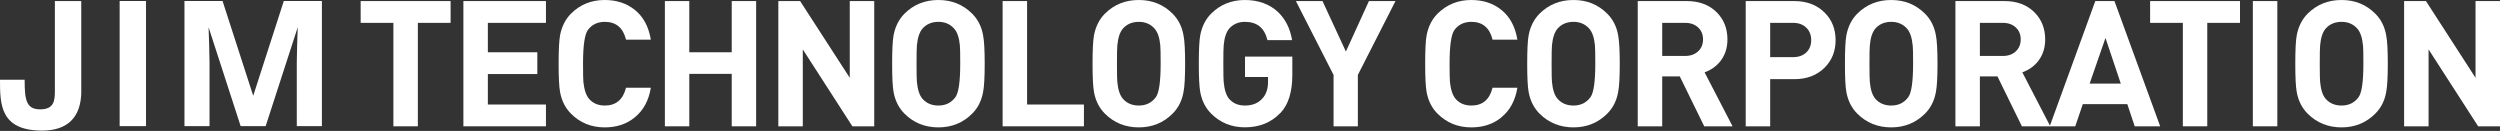
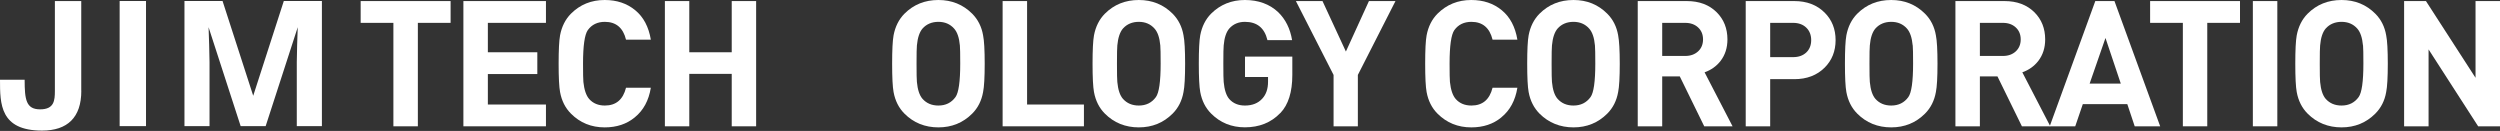
<svg xmlns="http://www.w3.org/2000/svg" id="_レイヤー_1" viewBox="0 0 420 22">
  <rect x="0" y="0" width="420" height="22" fill="#333333" stroke="none" />
  <defs>
    <style>.cls-1{fill:#fff;}</style>
  </defs>
  <polygon class="cls-1" points="70.2 3.84 70.2 21.22 66.09 21.22 66.09 3.84 60.59 3.84 60.59 .18 75.7 .18 75.7 3.84 70.2 3.84" />
  <polygon class="cls-1" points="77.85 21.22 77.85 .18 91.72 .18 91.72 3.84 81.96 3.84 81.96 8.78 90.27 8.78 90.27 12.44 81.96 12.44 81.96 17.56 91.72 17.56 91.72 21.22 77.85 21.22" />
  <path class="cls-1" d="m106.64,19.72c-1.36,1.12-3.04,1.68-5.05,1.68-2.25,0-4.14-.77-5.67-2.31-.95-.95-1.56-2.16-1.83-3.63-.16-.87-.24-2.45-.24-4.76s.08-3.89.24-4.76c.28-1.48.89-2.69,1.83-3.64C97.45.77,99.34,0,101.59,0c2.03,0,3.74.57,5.13,1.72,1.39,1.14,2.26,2.79,2.62,4.94h-4.17c-.49-1.99-1.68-2.99-3.55-2.99-1.24,0-2.2.46-2.87,1.39-.53.75-.8,2.63-.8,5.64,0,1.64.02,2.66.06,3.07.14,1.32.46,2.28.98,2.87.65.73,1.53,1.09,2.63,1.09,1.87,0,3.05-1,3.55-2.99h4.17c-.35,2.15-1.25,3.8-2.69,4.97" />
  <polygon class="cls-1" points="122.93 21.22 122.93 12.41 115.8 12.41 115.8 21.22 111.7 21.22 111.7 .18 115.8 .18 115.8 8.78 122.93 8.78 122.93 .18 127.03 .18 127.03 21.22 122.93 21.22" />
-   <polygon class="cls-1" points="143.2 21.22 134.87 8.3 134.87 21.22 130.76 21.22 130.76 .18 134.42 .18 142.76 13.07 142.76 .18 146.87 .18 146.87 21.22 143.2 21.22" />
  <polygon class="cls-1" points="416.33 21.22 408 8.3 408 21.22 403.89 21.22 403.89 .18 407.56 .18 415.89 13.07 415.89 .18 420 .18 420 21.22 416.33 21.22" />
  <path class="cls-1" d="m165.16,15.46c-.26,1.46-.87,2.67-1.83,3.63-1.54,1.54-3.43,2.31-5.68,2.31s-4.17-.77-5.7-2.31c-.95-.95-1.56-2.16-1.83-3.63-.16-.87-.24-2.45-.24-4.76s.08-3.89.24-4.76c.28-1.48.89-2.69,1.83-3.64,1.54-1.54,3.44-2.3,5.7-2.3s4.14.77,5.68,2.3c.96.97,1.58,2.18,1.83,3.64.18.88.27,2.47.27,4.76s-.09,3.87-.27,4.76m-3.9-7.83c-.12-1.3-.44-2.25-.98-2.84-.67-.75-1.55-1.12-2.63-1.12s-1.99.37-2.66,1.12c-.51.59-.83,1.54-.95,2.84-.04.35-.06,1.38-.06,3.07s.02,2.72.06,3.07c.12,1.3.43,2.25.95,2.84.67.75,1.56,1.12,2.66,1.12,1.22,0,2.18-.47,2.87-1.42.53-.73.8-2.6.8-5.62,0-1.62-.02-2.64-.06-3.07" />
  <polygon class="cls-1" points="168.44 21.22 168.44 .18 172.55 .18 172.55 17.56 182.1 17.56 182.1 21.22 168.44 21.22" />
  <path class="cls-1" d="m198.83,15.46c-.26,1.46-.87,2.67-1.83,3.63-1.54,1.54-3.43,2.31-5.68,2.31s-4.17-.77-5.7-2.31c-.95-.95-1.56-2.16-1.83-3.63-.16-.87-.24-2.45-.24-4.76s.08-3.89.24-4.76c.28-1.48.89-2.69,1.83-3.64,1.54-1.54,3.44-2.3,5.7-2.3s4.14.77,5.68,2.3c.96.97,1.58,2.18,1.83,3.64.18.88.27,2.47.27,4.76s-.09,3.87-.27,4.76m-3.9-7.83c-.12-1.3-.44-2.25-.98-2.84-.67-.75-1.55-1.12-2.63-1.12s-1.99.37-2.66,1.12c-.51.59-.83,1.54-.95,2.84-.04.35-.06,1.38-.06,3.07s.02,2.72.06,3.07c.12,1.3.43,2.25.95,2.84.67.75,1.56,1.12,2.66,1.12,1.22,0,2.18-.47,2.87-1.42.53-.73.8-2.6.8-5.62,0-1.62-.02-2.64-.06-3.07" />
  <path class="cls-1" d="m215.08,19c-1.54,1.6-3.52,2.39-5.94,2.39-2.24,0-4.14-.77-5.67-2.31-.95-.95-1.56-2.16-1.83-3.63-.16-.87-.24-2.45-.24-4.76s.08-3.89.24-4.76c.28-1.48.89-2.69,1.83-3.64C205,.77,206.9,0,209.14,0s4.15.68,5.59,2.04c1.24,1.2,2.02,2.77,2.34,4.7h-4.14c-.49-2.05-1.75-3.07-3.78-3.07-1.08,0-1.96.37-2.63,1.12-.51.59-.83,1.54-.94,2.84-.04.35-.06,1.38-.06,3.07s.02,2.72.06,3.07c.12,1.32.43,2.28.94,2.87.65.73,1.53,1.09,2.63,1.09,1.24,0,2.22-.39,2.93-1.18.63-.69.95-1.63.95-2.81v-.8h-3.87v-3.43h7.95v3.07c0,2.88-.67,5.02-2.01,6.41" />
  <polygon class="cls-1" points="228.12 12.59 228.12 21.22 224.04 21.22 224.04 12.59 217.71 .18 222.18 .18 226.11 8.66 229.98 .18 234.44 .18 228.12 12.59" />
  <path class="cls-1" d="m252.23,19.72c-1.36,1.12-3.04,1.68-5.05,1.68-2.25,0-4.14-.77-5.68-2.31-.95-.95-1.56-2.16-1.83-3.63-.16-.87-.24-2.45-.24-4.76s.08-3.89.24-4.76c.28-1.48.89-2.69,1.83-3.64C243.04.77,244.93,0,247.17,0c2.03,0,3.74.57,5.13,1.72,1.39,1.14,2.26,2.79,2.62,4.94h-4.17c-.49-1.99-1.68-2.99-3.55-2.99-1.24,0-2.2.46-2.87,1.39-.53.75-.8,2.63-.8,5.64,0,1.64.02,2.66.06,3.07.14,1.32.46,2.28.98,2.87.65.73,1.53,1.09,2.63,1.09,1.87,0,3.05-1,3.55-2.99h4.17c-.35,2.15-1.25,3.8-2.69,4.97" />
  <path class="cls-1" d="m271.85,15.46c-.26,1.46-.87,2.67-1.83,3.63-1.54,1.54-3.43,2.31-5.67,2.31s-4.17-.77-5.71-2.31c-.94-.95-1.56-2.16-1.83-3.63-.16-.87-.24-2.45-.24-4.76s.08-3.89.24-4.76c.28-1.48.89-2.69,1.83-3.64,1.54-1.54,3.44-2.3,5.71-2.3s4.14.77,5.67,2.3c.97.97,1.58,2.18,1.83,3.64.17.88.27,2.47.27,4.76s-.09,3.87-.27,4.76m-3.9-7.83c-.12-1.3-.44-2.25-.98-2.84-.67-.75-1.55-1.12-2.63-1.12s-1.99.37-2.66,1.12c-.51.59-.83,1.54-.95,2.84-.04.35-.06,1.38-.06,3.07s.02,2.72.06,3.07c.12,1.3.43,2.25.95,2.84.67.75,1.56,1.12,2.66,1.12,1.22,0,2.18-.47,2.87-1.42.53-.73.8-2.6.8-5.62,0-1.62-.02-2.64-.06-3.07" />
  <path class="cls-1" d="m286.31,21.22l-4.11-8.39h-2.95v8.39h-4.11V.18h8.25c2.09,0,3.76.63,5.02,1.89,1.2,1.2,1.8,2.72,1.8,4.55,0,1.4-.38,2.6-1.15,3.61-.69.89-1.59,1.53-2.69,1.92l4.7,9.07h-4.76Zm-1.03-16.61c-.55-.51-1.27-.77-2.16-.77h-3.87v5.56h3.87c.89,0,1.6-.26,2.16-.77.55-.51.83-1.18.83-2.01s-.28-1.5-.83-2.01" />
  <path class="cls-1" d="m306.55,11.35c-1.3,1.3-3,1.95-5.11,1.95h-4.05v7.92h-4.11V.18h8.16c2.11,0,3.81.65,5.11,1.95,1.22,1.22,1.83,2.76,1.83,4.61s-.61,3.39-1.83,4.61m-3.1-6.71c-.55-.53-1.29-.8-2.22-.8h-3.84v5.76h3.84c.93,0,1.66-.26,2.22-.78.55-.52.83-1.22.83-2.08s-.28-1.57-.83-2.1" />
  <path class="cls-1" d="m325.23,15.46c-.26,1.46-.87,2.67-1.83,3.63-1.54,1.54-3.43,2.31-5.68,2.31s-4.17-.77-5.7-2.31c-.95-.95-1.56-2.16-1.83-3.63-.16-.87-.24-2.45-.24-4.76s.08-3.89.24-4.76c.28-1.48.89-2.69,1.83-3.64,1.54-1.54,3.44-2.3,5.7-2.3s4.14.77,5.68,2.3c.97.97,1.58,2.18,1.83,3.64.18.88.27,2.47.27,4.76s-.09,3.87-.27,4.76m-3.9-7.83c-.12-1.3-.44-2.25-.97-2.84-.67-.75-1.55-1.12-2.63-1.12s-1.99.37-2.66,1.12c-.51.59-.83,1.54-.94,2.84-.04.35-.06,1.38-.06,3.07s.02,2.72.06,3.07c.12,1.3.43,2.25.94,2.84.67.75,1.56,1.12,2.66,1.12,1.22,0,2.18-.47,2.87-1.42.53-.73.8-2.6.8-5.62,0-1.62-.02-2.64-.06-3.07" />
  <path class="cls-1" d="m339.68,21.22l-4.11-8.39h-2.95v8.39h-4.11V.18h8.25c2.09,0,3.76.63,5.03,1.89,1.2,1.2,1.8,2.72,1.8,4.55,0,1.4-.38,2.6-1.15,3.61-.69.89-1.59,1.53-2.69,1.92l4.7,9.07h-4.76Zm-1.03-16.61c-.55-.51-1.27-.77-2.16-.77h-3.87v5.56h3.87c.89,0,1.61-.26,2.16-.77.55-.51.83-1.18.83-2.01s-.28-1.5-.83-2.01" />
  <path class="cls-1" d="m358.63,21.22l-1.24-3.72h-7.48l-1.27,3.72h-4.29L352.01.18h3.22l7.68,21.04h-4.29Zm-4.91-14.84l-2.66,7.66h5.23l-2.57-7.66Z" />
  <polygon class="cls-1" points="370.82 3.84 370.82 21.22 366.72 21.22 366.72 3.84 361.22 3.84 361.22 .18 376.32 .18 376.32 3.84 370.82 3.84" />
  <rect class="cls-1" x="378.48" y=".18" width="4.11" height="21.04" />
  <path class="cls-1" d="m400.88,15.46c-.25,1.46-.87,2.67-1.83,3.63-1.54,1.54-3.43,2.31-5.67,2.31s-4.17-.77-5.7-2.31c-.95-.95-1.56-2.16-1.83-3.63-.16-.87-.24-2.45-.24-4.76s.08-3.89.24-4.76c.28-1.48.89-2.69,1.83-3.64,1.54-1.54,3.44-2.3,5.7-2.3s4.14.77,5.67,2.3c.97.97,1.58,2.18,1.83,3.64.18.88.27,2.47.27,4.76s-.09,3.87-.27,4.76m-3.9-7.83c-.12-1.3-.44-2.25-.97-2.84-.67-.75-1.55-1.12-2.63-1.12s-1.99.37-2.66,1.12c-.51.59-.83,1.54-.94,2.84-.04.35-.06,1.38-.06,3.07s.02,2.72.06,3.07c.12,1.3.43,2.25.94,2.84.67.75,1.56,1.12,2.66,1.12,1.22,0,2.18-.47,2.87-1.42.53-.73.8-2.6.8-5.62,0-1.62-.02-2.64-.06-3.07" />
  <rect class="cls-1" x="20.1" y=".17" width="4.43" height="21.02" />
  <path class="cls-1" d="m44.64,21.19h-4.21l-5.39-16.62c.05,1.44.16,4.56.16,5.87v10.75h-4.21V.17h6.4l5.15,15.92L47.68.17h6.4v21.02h-4.22v-10.75c0-1.47.11-4.35.16-5.87l-5.39,16.62Z" />
  <path class="cls-1" d="m13.66,15.26c0,4.49-2.34,6.68-6.59,6.68C0,21.94,0,17.45,0,13.4h4.14c0,3.34.24,4.97,2.6,4.97s2.48-1.48,2.48-3.1V.18h4.43v15.08Z" />
</svg>